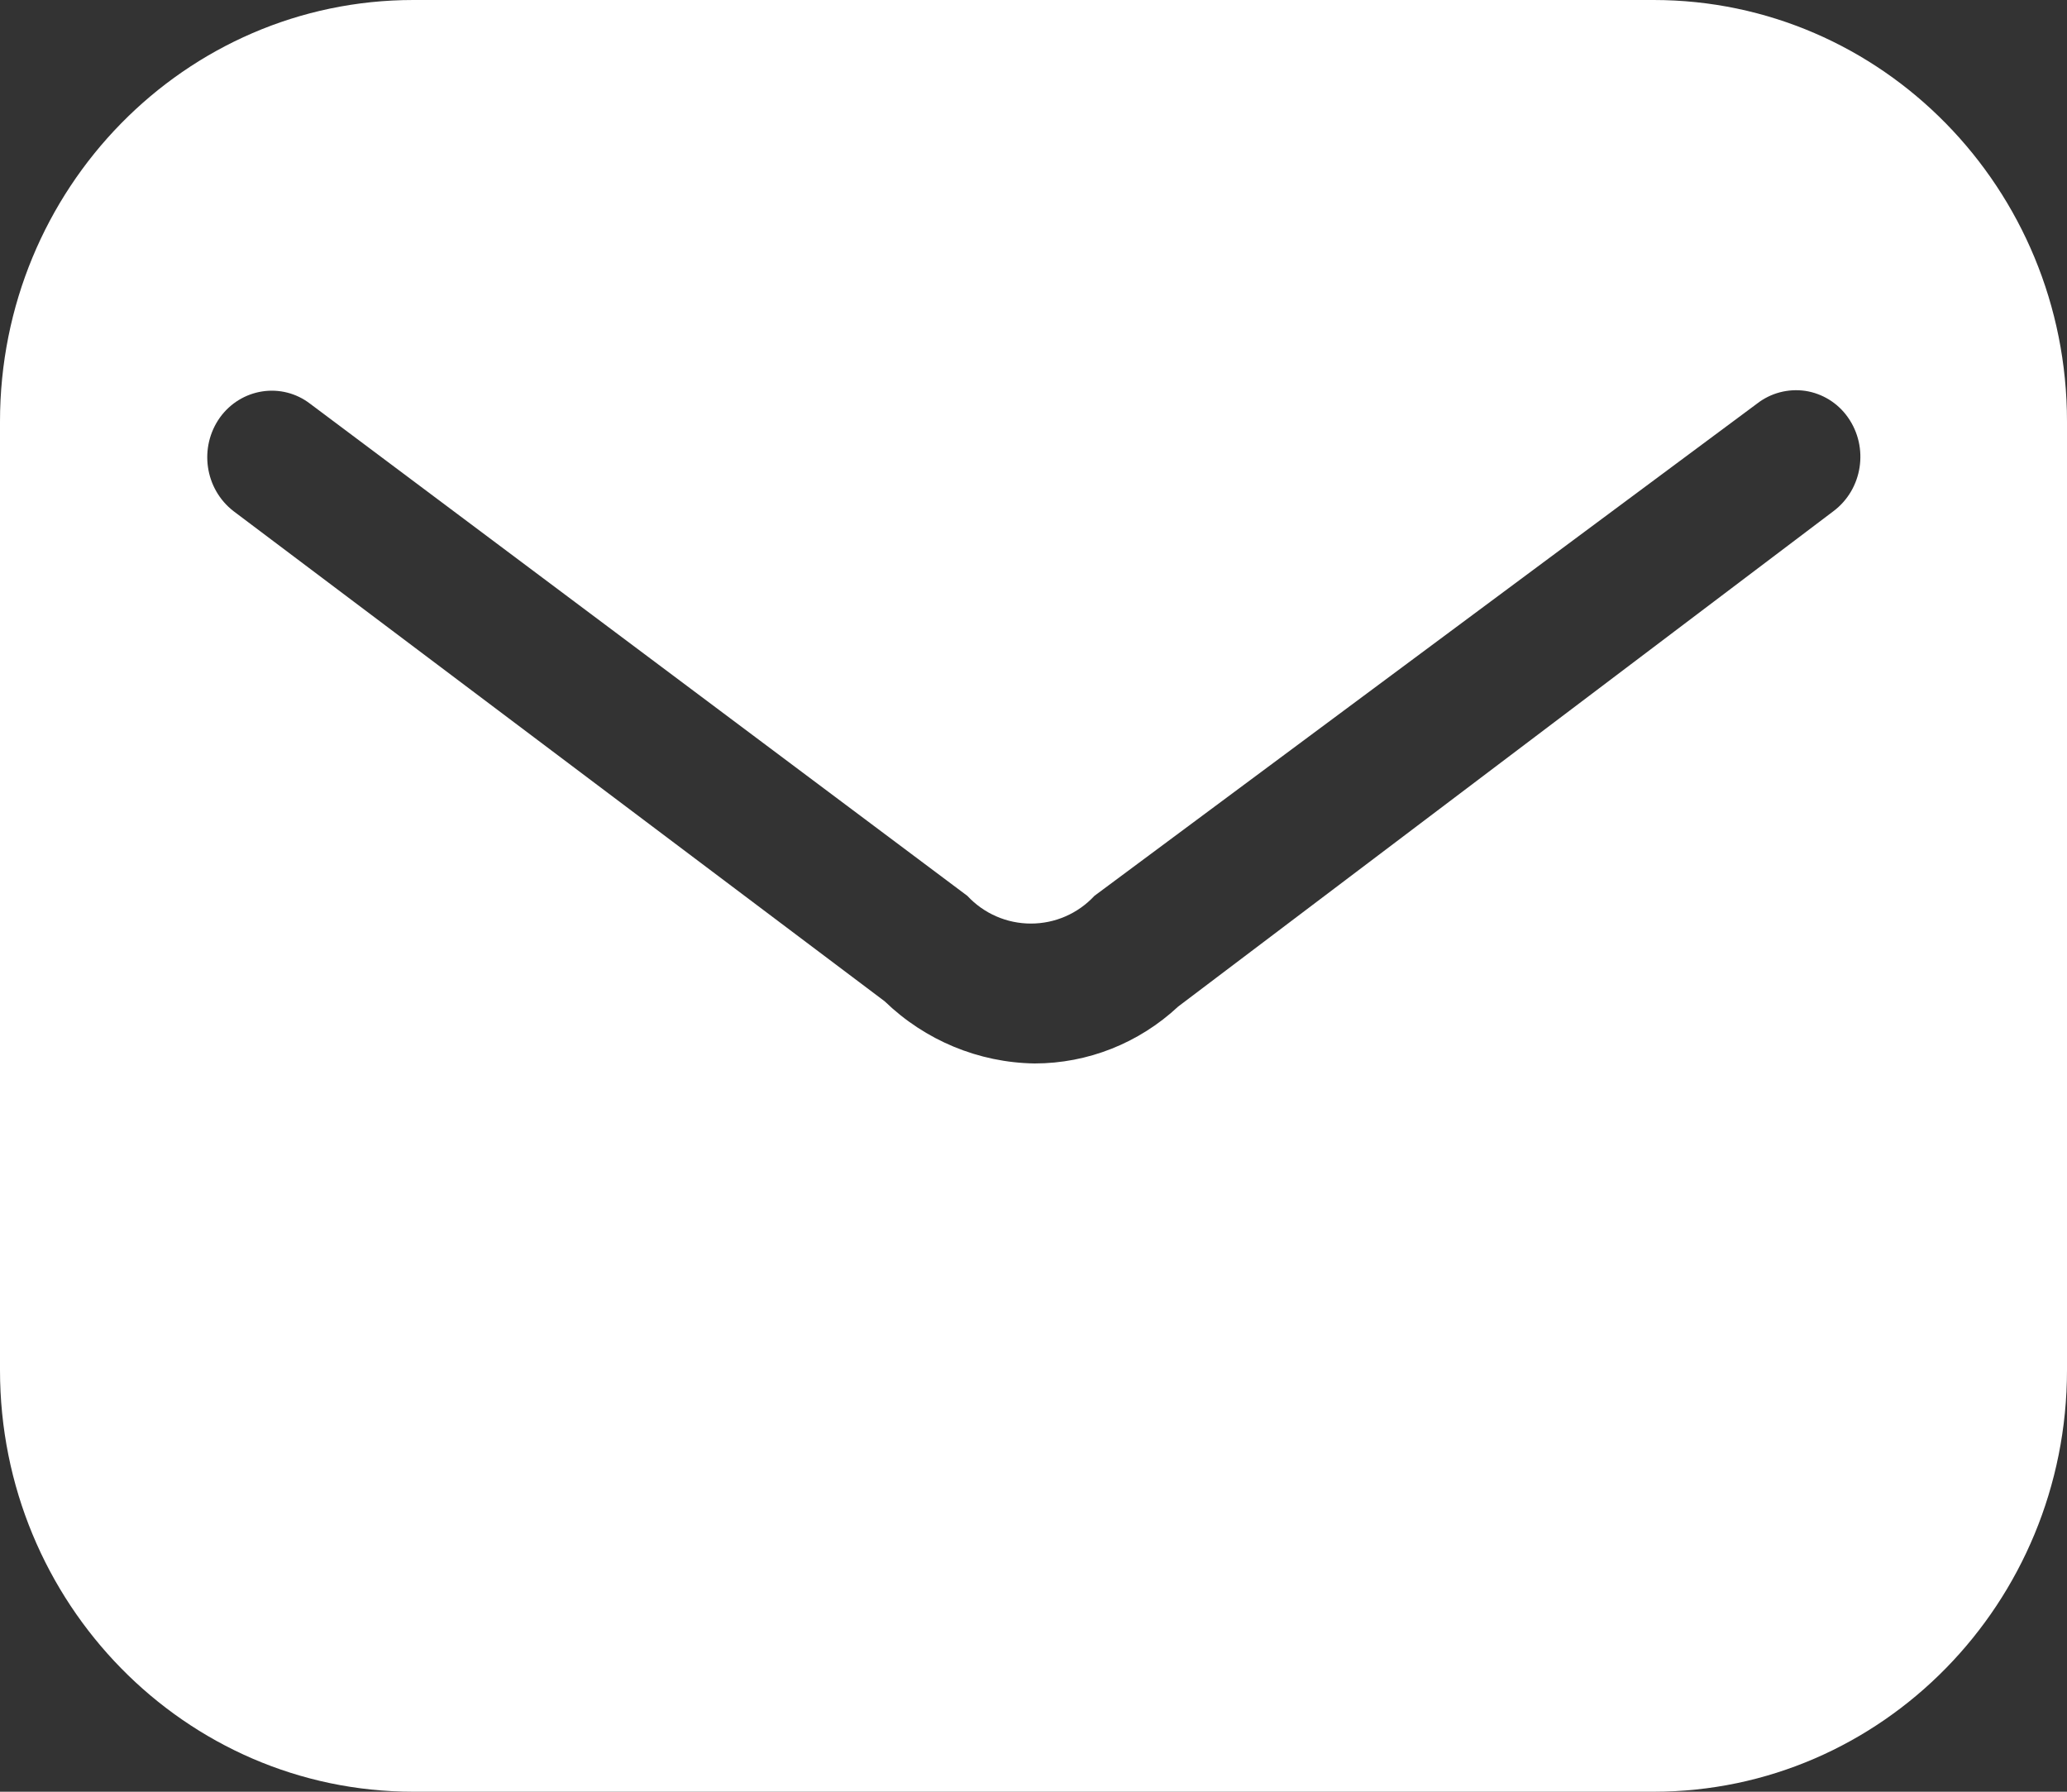
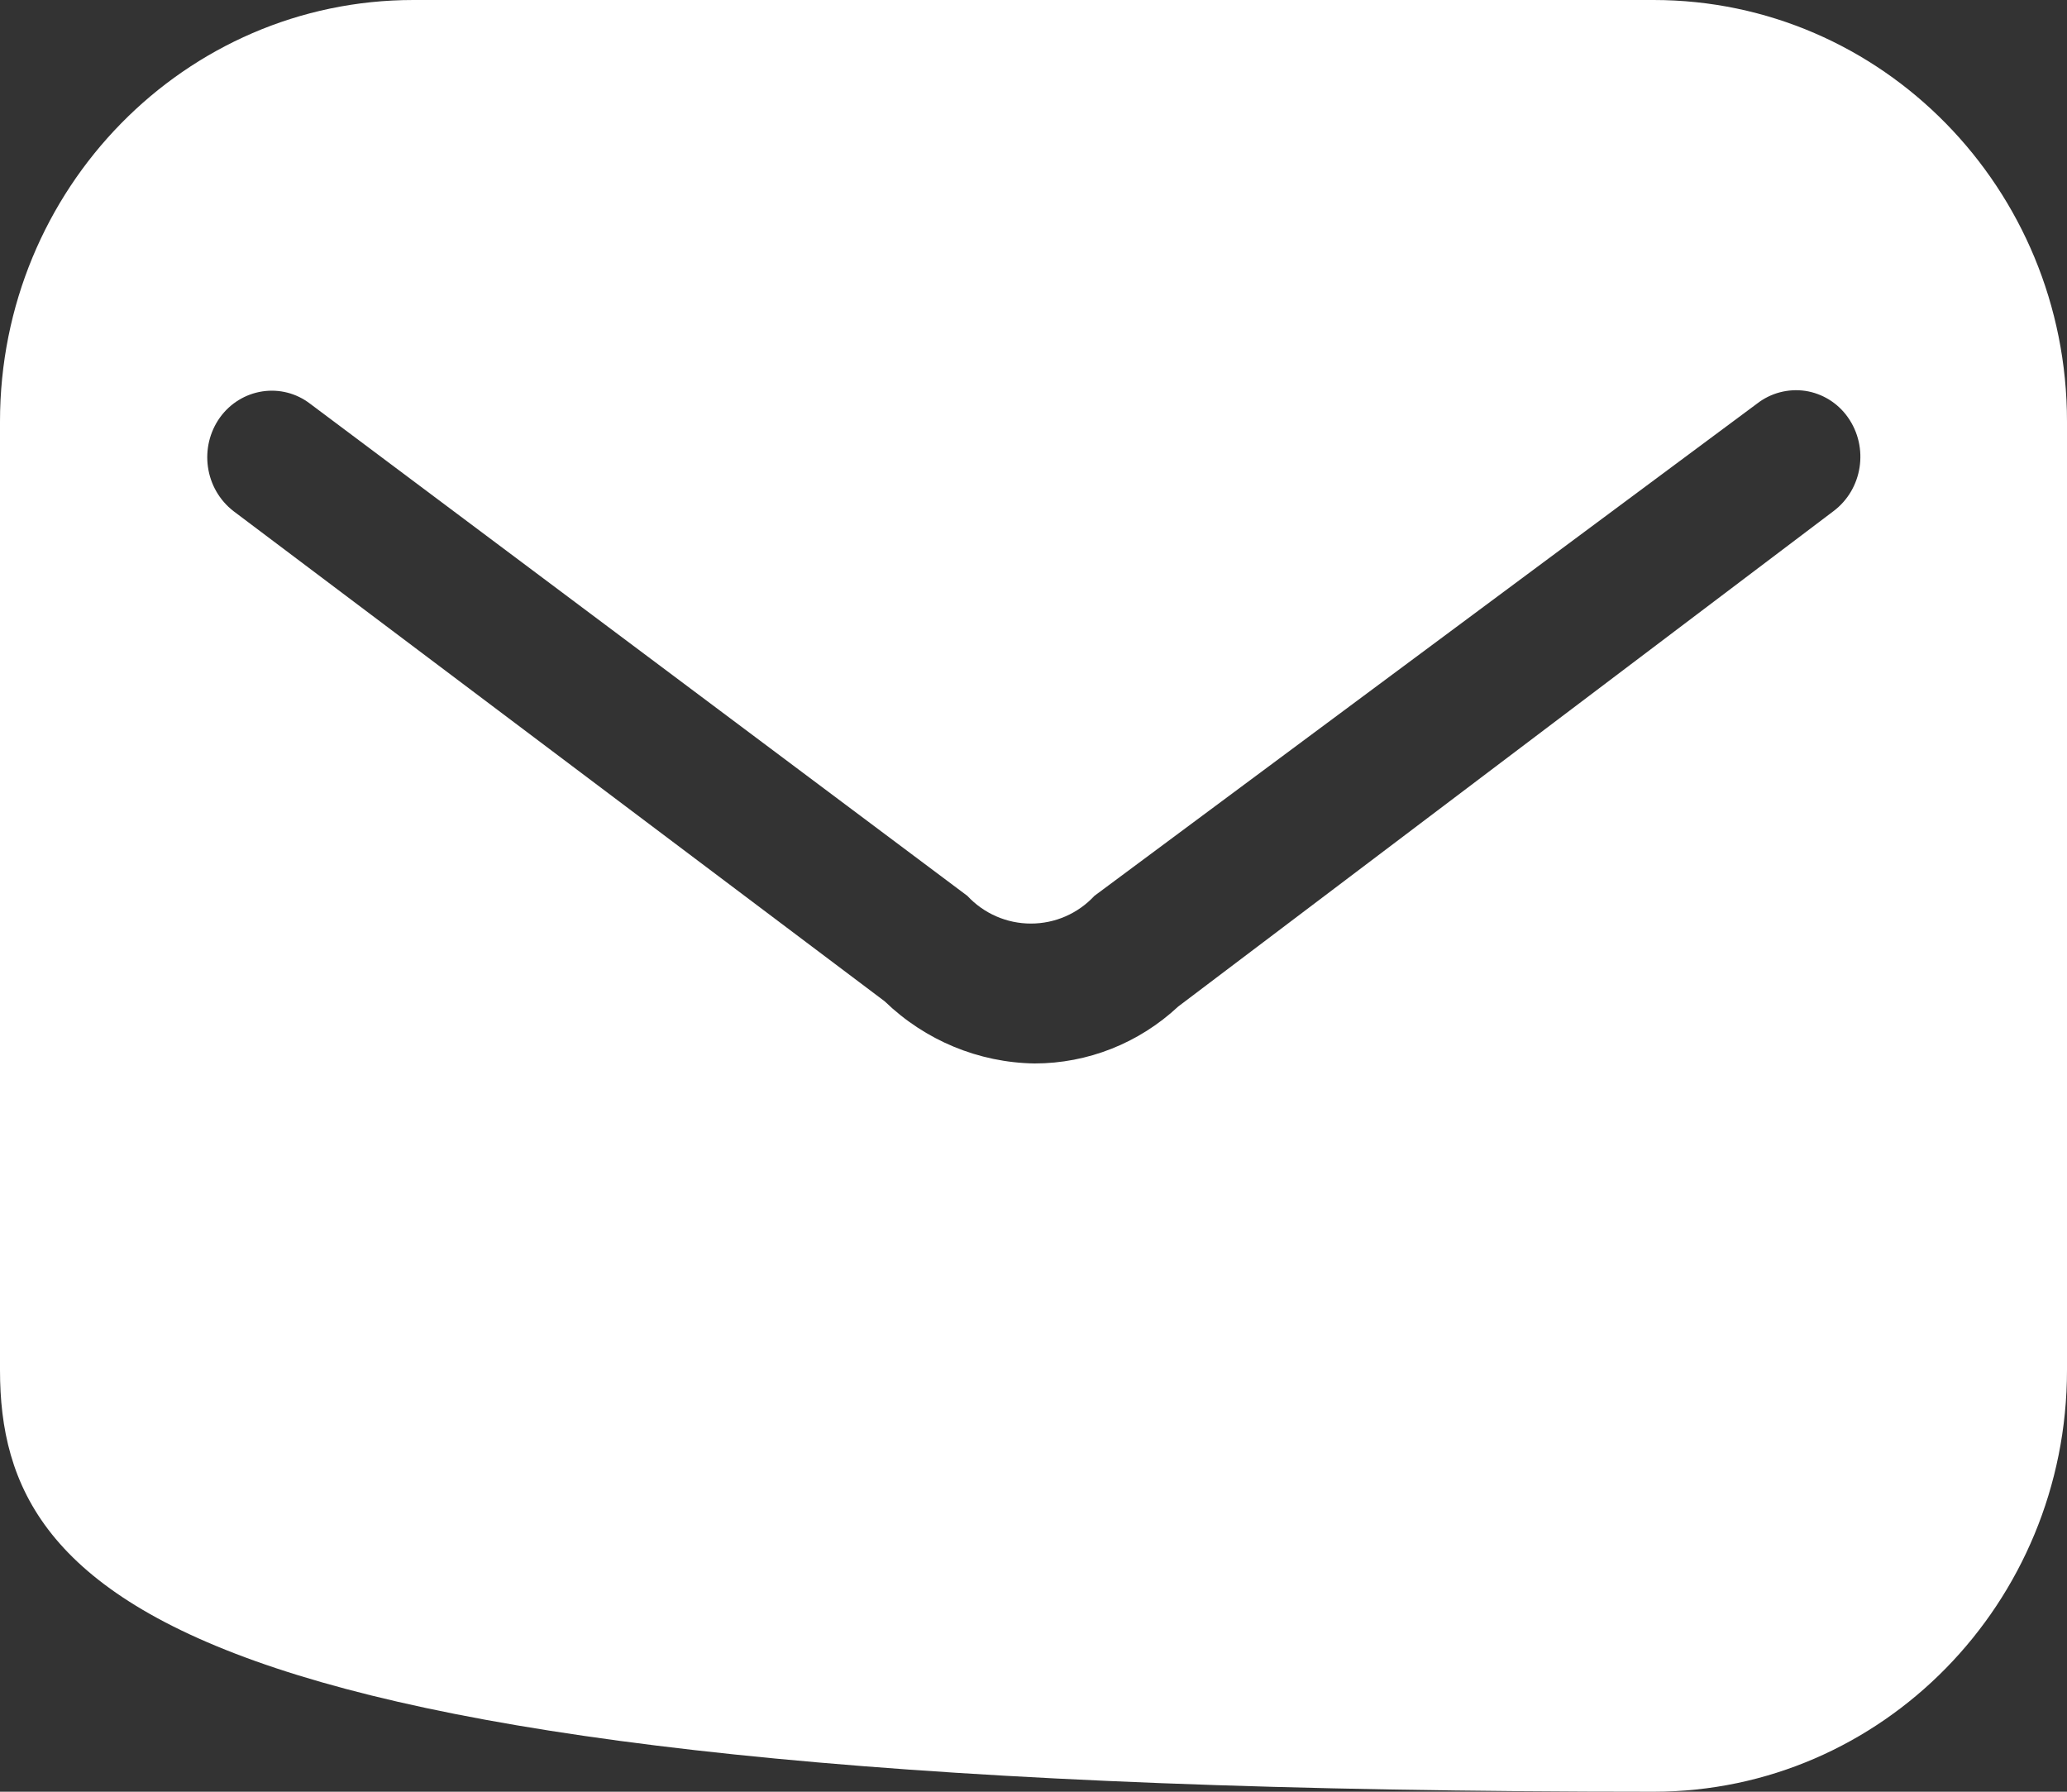
<svg xmlns="http://www.w3.org/2000/svg" width="15" height="13" viewBox="0 0 15 13" fill="none">
  <rect x="0" y="0" width="15" height="13" fill="#333333" stroke="none" />
-   <path fill-rule="evenodd" clip-rule="evenodd" d="M3 0H12C13.657 0 15 1.369 15 3.059V9.941C15 11.63 13.657 13 12 13H3C1.343 13 0 11.63 0 9.941V3.059C0 1.369 1.343 0 3 0ZM8.55 7.303L13.305 3.709C13.517 3.55 13.564 3.246 13.41 3.028C13.337 2.924 13.225 2.855 13.101 2.836C12.976 2.818 12.85 2.851 12.75 2.929L7.942 6.5C7.822 6.629 7.656 6.701 7.481 6.701C7.307 6.701 7.14 6.629 7.02 6.5L2.25 2.929C2.151 2.853 2.026 2.821 1.903 2.84C1.781 2.859 1.671 2.926 1.597 3.028C1.442 3.244 1.485 3.547 1.695 3.709L6.42 7.265C6.714 7.549 7.102 7.71 7.508 7.716C7.893 7.716 8.265 7.569 8.55 7.303Z" fill="white" />
+   <path fill-rule="evenodd" clip-rule="evenodd" d="M3 0H12C13.657 0 15 1.369 15 3.059V9.941C15 11.63 13.657 13 12 13C1.343 13 0 11.63 0 9.941V3.059C0 1.369 1.343 0 3 0ZM8.55 7.303L13.305 3.709C13.517 3.55 13.564 3.246 13.41 3.028C13.337 2.924 13.225 2.855 13.101 2.836C12.976 2.818 12.85 2.851 12.75 2.929L7.942 6.5C7.822 6.629 7.656 6.701 7.481 6.701C7.307 6.701 7.14 6.629 7.02 6.5L2.25 2.929C2.151 2.853 2.026 2.821 1.903 2.84C1.781 2.859 1.671 2.926 1.597 3.028C1.442 3.244 1.485 3.547 1.695 3.709L6.42 7.265C6.714 7.549 7.102 7.71 7.508 7.716C7.893 7.716 8.265 7.569 8.55 7.303Z" fill="white" />
</svg>